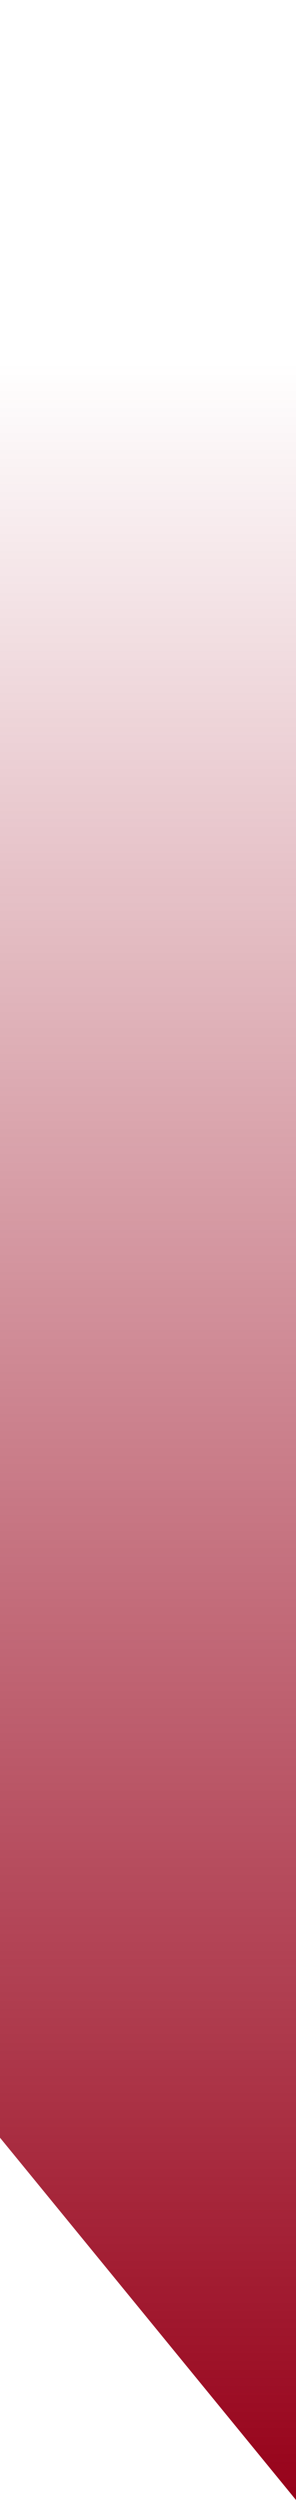
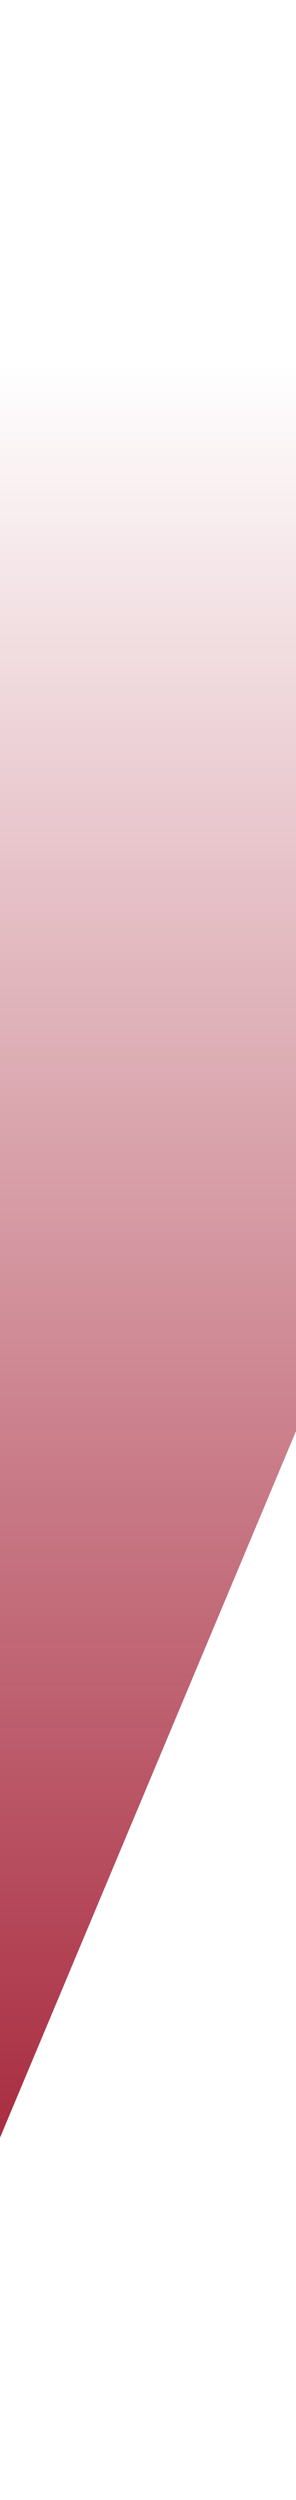
<svg xmlns="http://www.w3.org/2000/svg" width="9" height="76" viewBox="0 0 9 76" fill="none">
-   <path d="M9 11.014L6.79493e-06 -7.86804e-07L1.11372e-06 64.986L9 76L9 43.507L9 11.014Z" fill="url(#paint0_linear_211_94)" />
+   <path d="M9 11.014L6.79493e-06 -7.86804e-07L1.11372e-06 64.986L9 43.507L9 11.014Z" fill="url(#paint0_linear_211_94)" />
  <defs>
    <linearGradient id="paint0_linear_211_94" x1="4.5" y1="76" x2="4.5" y2="11" gradientUnits="userSpaceOnUse">
      <stop stop-color="#97021A" />
      <stop offset="1" stop-color="#97021A" stop-opacity="0" />
    </linearGradient>
  </defs>
</svg>